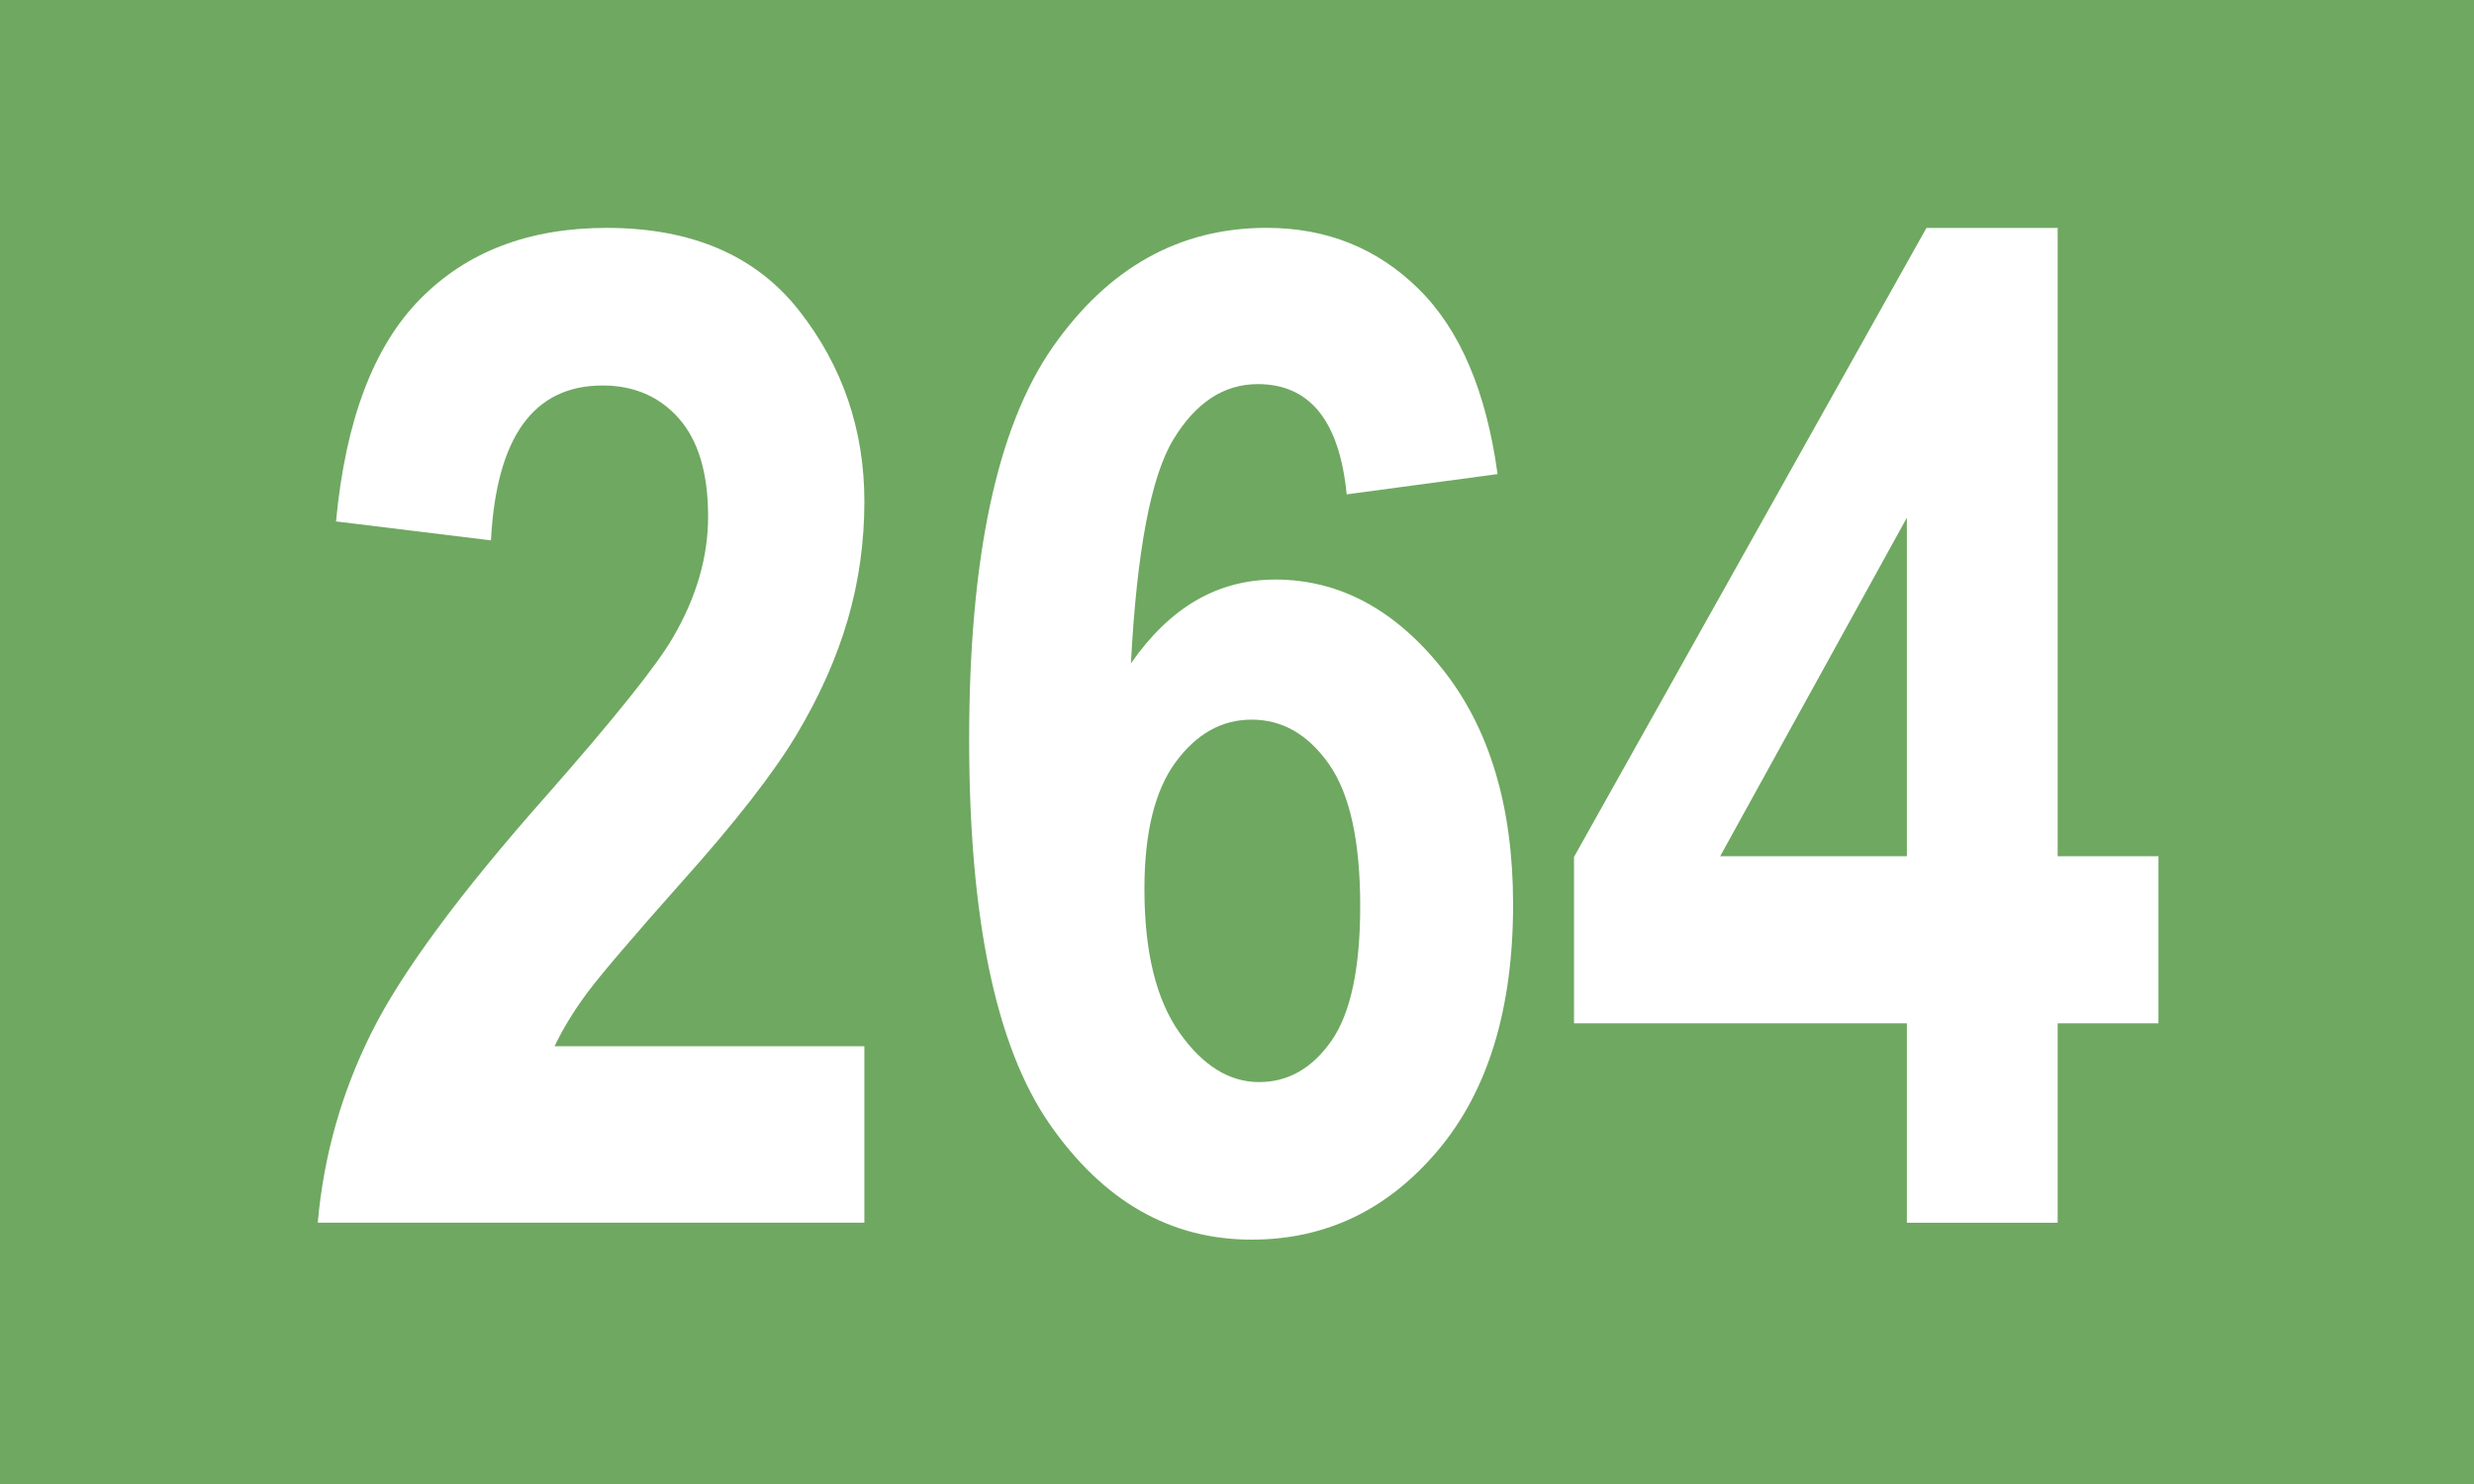
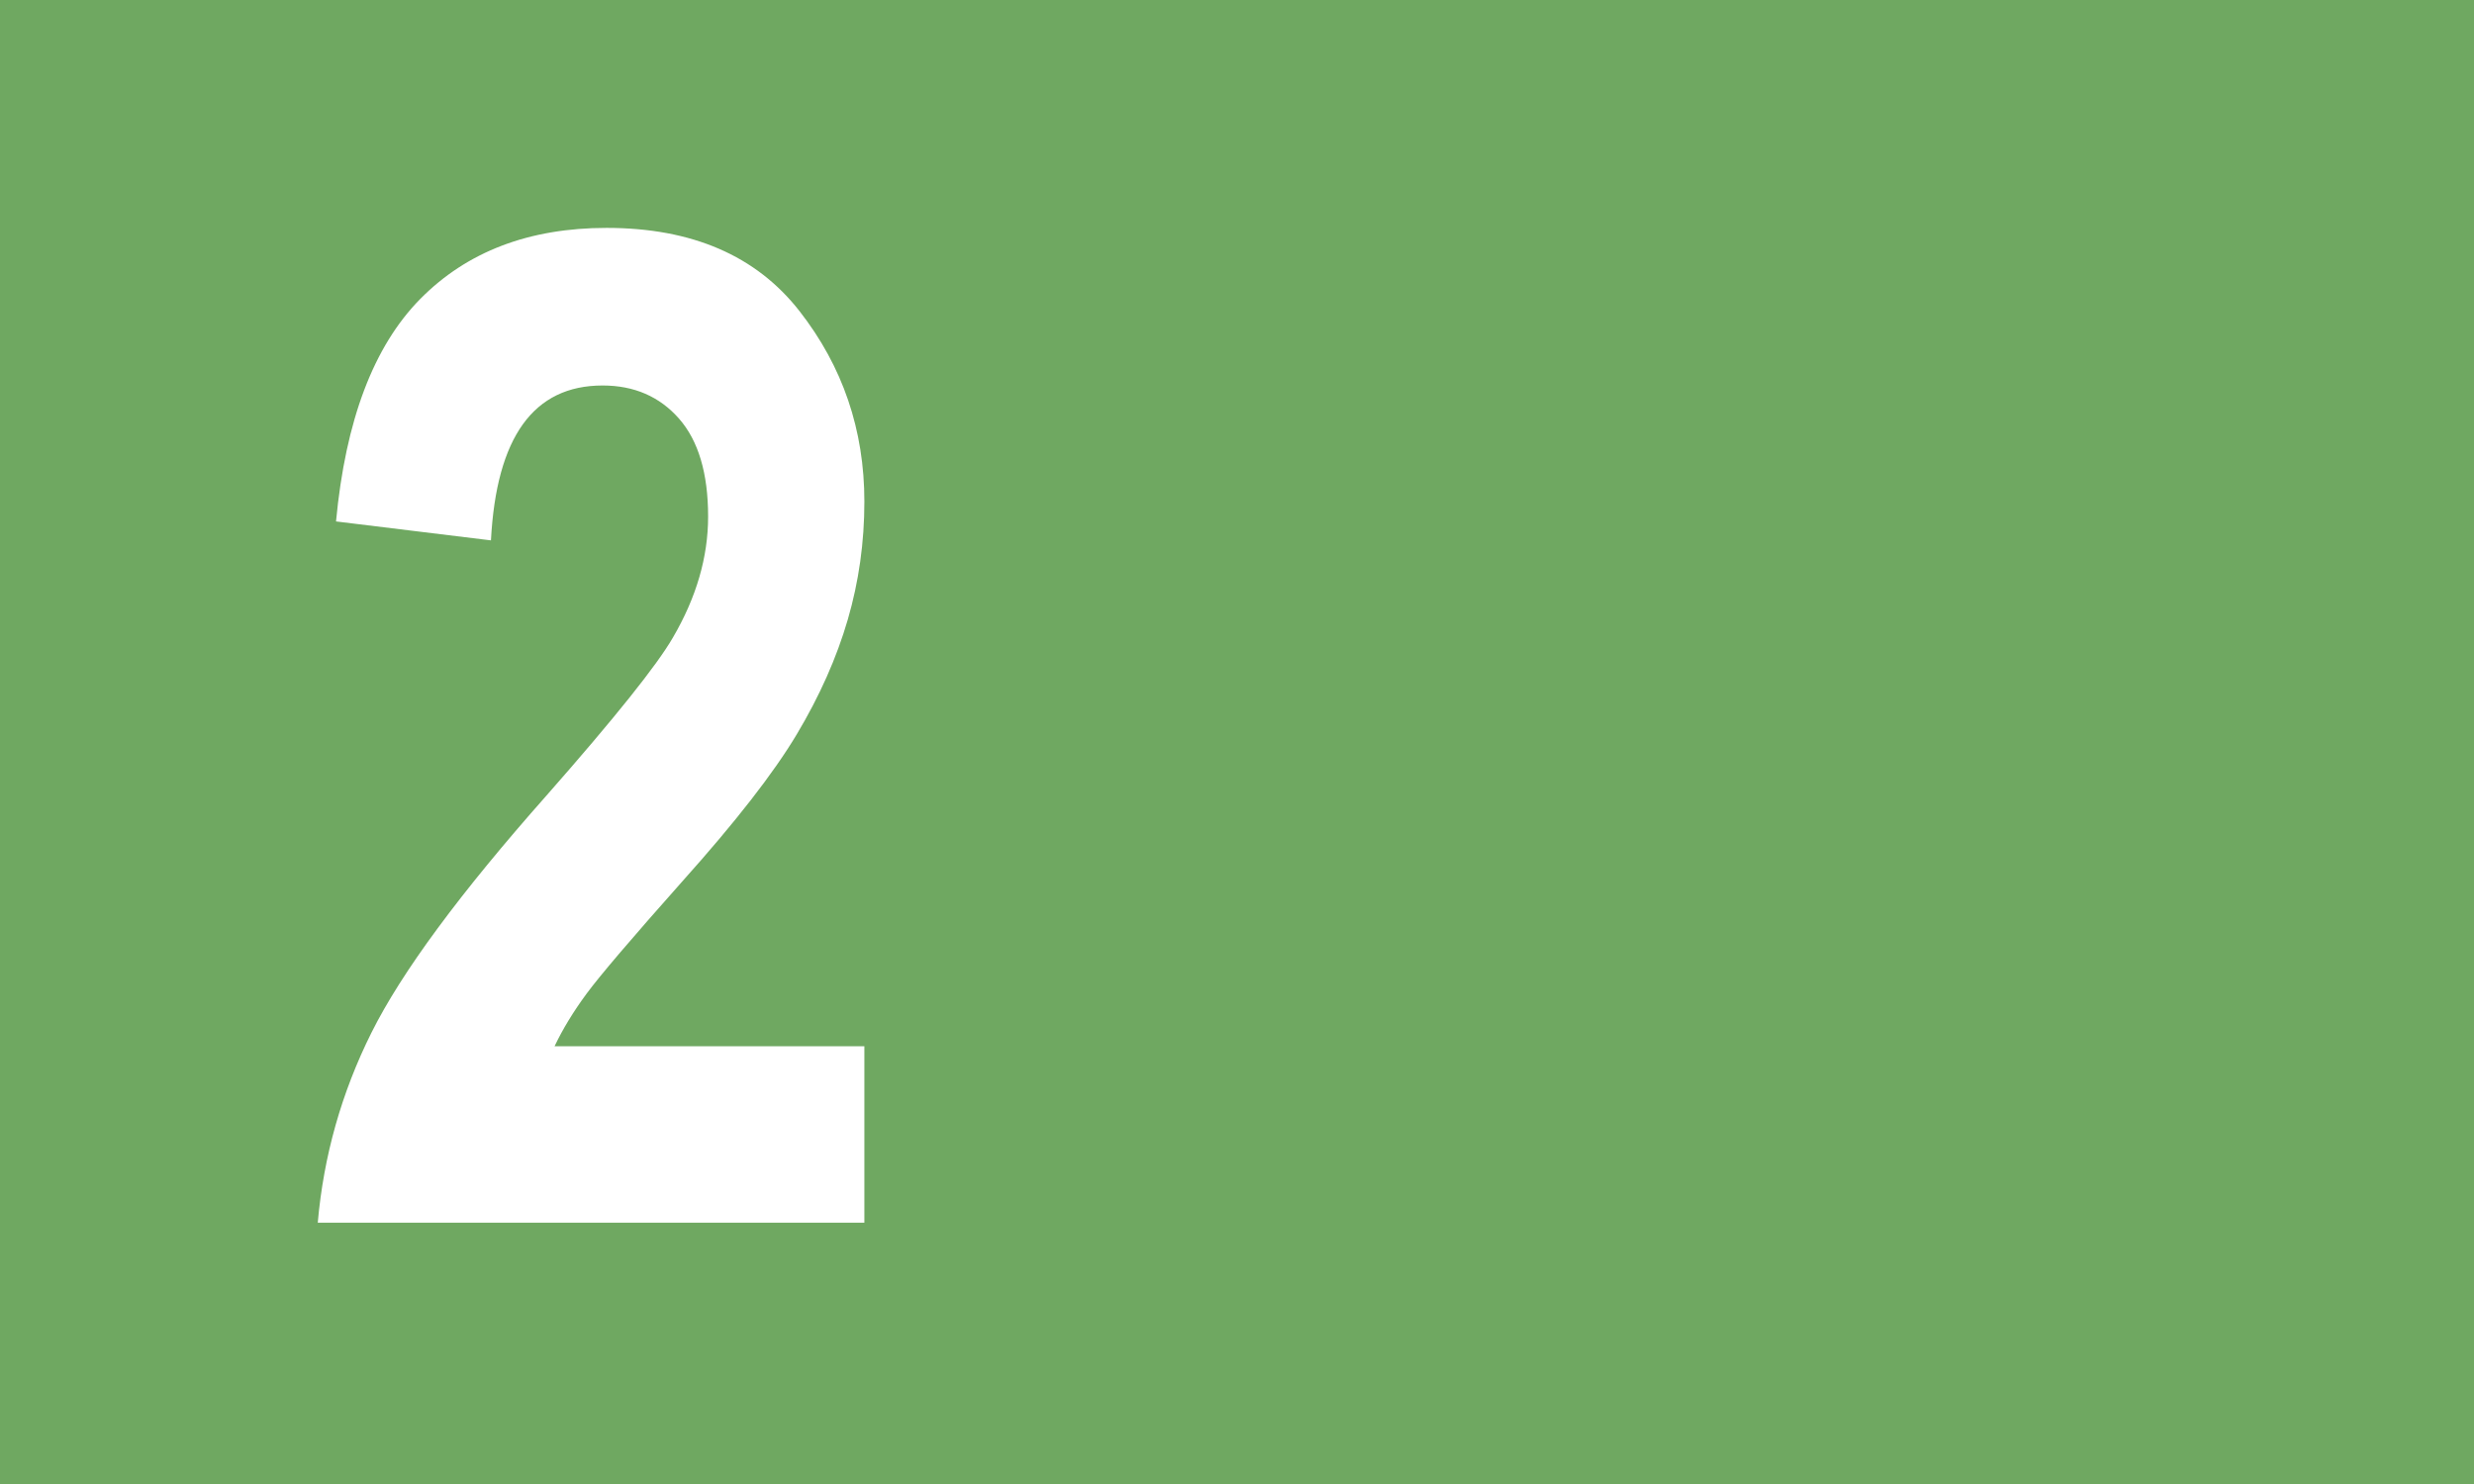
<svg xmlns="http://www.w3.org/2000/svg" version="1.1" id="Ebene_1" x="0px" y="0px" width="50px" height="30px" viewBox="0 0 50 30" enable-background="new 0 0 50 30" xml:space="preserve">
  <rect fill="#6FA861" width="50" height="30" />
  <g>
    <path fill="#FFFFFF" d="M17.469,21.15v3.568H6.422c0.118-1.348,0.48-2.63,1.087-3.846s1.784-2.812,3.534-4.788   c1.386-1.575,2.237-2.641,2.557-3.196c0.474-0.811,0.711-1.626,0.711-2.445c0-0.874-0.196-1.534-0.588-1.98s-0.907-0.67-1.545-0.67   c-1.395,0-2.146,1.044-2.256,3.131l-3.131-0.383C6.983,8.499,7.55,7,8.494,6.043s2.199-1.436,3.767-1.436   c1.723,0,3.021,0.561,3.896,1.681s1.312,2.404,1.312,3.852c0,0.82-0.111,1.614-0.335,2.384s-0.567,1.544-1.032,2.322   c-0.465,0.779-1.239,1.774-2.324,2.985c-1.012,1.139-1.652,1.89-1.921,2.254s-0.485,0.72-0.649,1.065H17.469z" />
-     <path fill="#FFFFFF" d="M30.266,9.584l-3.049,0.41c-0.146-1.485-0.745-2.229-1.797-2.229c-0.686,0-1.255,0.374-1.707,1.121   c-0.453,0.747-0.738,2.256-0.857,4.525c0.393-0.565,0.831-0.989,1.314-1.271c0.484-0.282,1.019-0.424,1.603-0.424   c1.287,0,2.411,0.599,3.369,1.796c0.959,1.197,1.438,2.789,1.438,4.773c0,2.112-0.507,3.77-1.52,4.972s-2.268,1.803-3.765,1.803   c-1.643,0-3.005-0.781-4.086-2.343c-1.081-1.562-1.622-4.151-1.622-7.768c0-3.671,0.562-6.312,1.684-7.925   c1.123-1.611,2.564-2.418,4.326-2.418c1.214,0,2.238,0.411,3.073,1.234C29.506,6.664,30.038,7.911,30.266,9.584z M23.129,17.972   c0,1.265,0.235,2.231,0.706,2.9s1.008,1.003,1.611,1.003c0.586,0,1.072-0.277,1.461-0.832c0.389-0.556,0.583-1.465,0.583-2.729   c0-1.311-0.21-2.266-0.631-2.866c-0.421-0.6-0.941-0.9-1.563-0.9c-0.604,0-1.115,0.287-1.536,0.859   C23.339,15.979,23.129,16.835,23.129,17.972z" />
-     <path fill="#FFFFFF" d="M38.538,24.719v-4.033h-6.727v-3.363l7.123-12.715h2.652v12.701h2.037v3.377h-2.037v4.033H38.538z    M38.538,17.309v-6.843l-3.773,6.843H38.538z" />
  </g>
</svg>